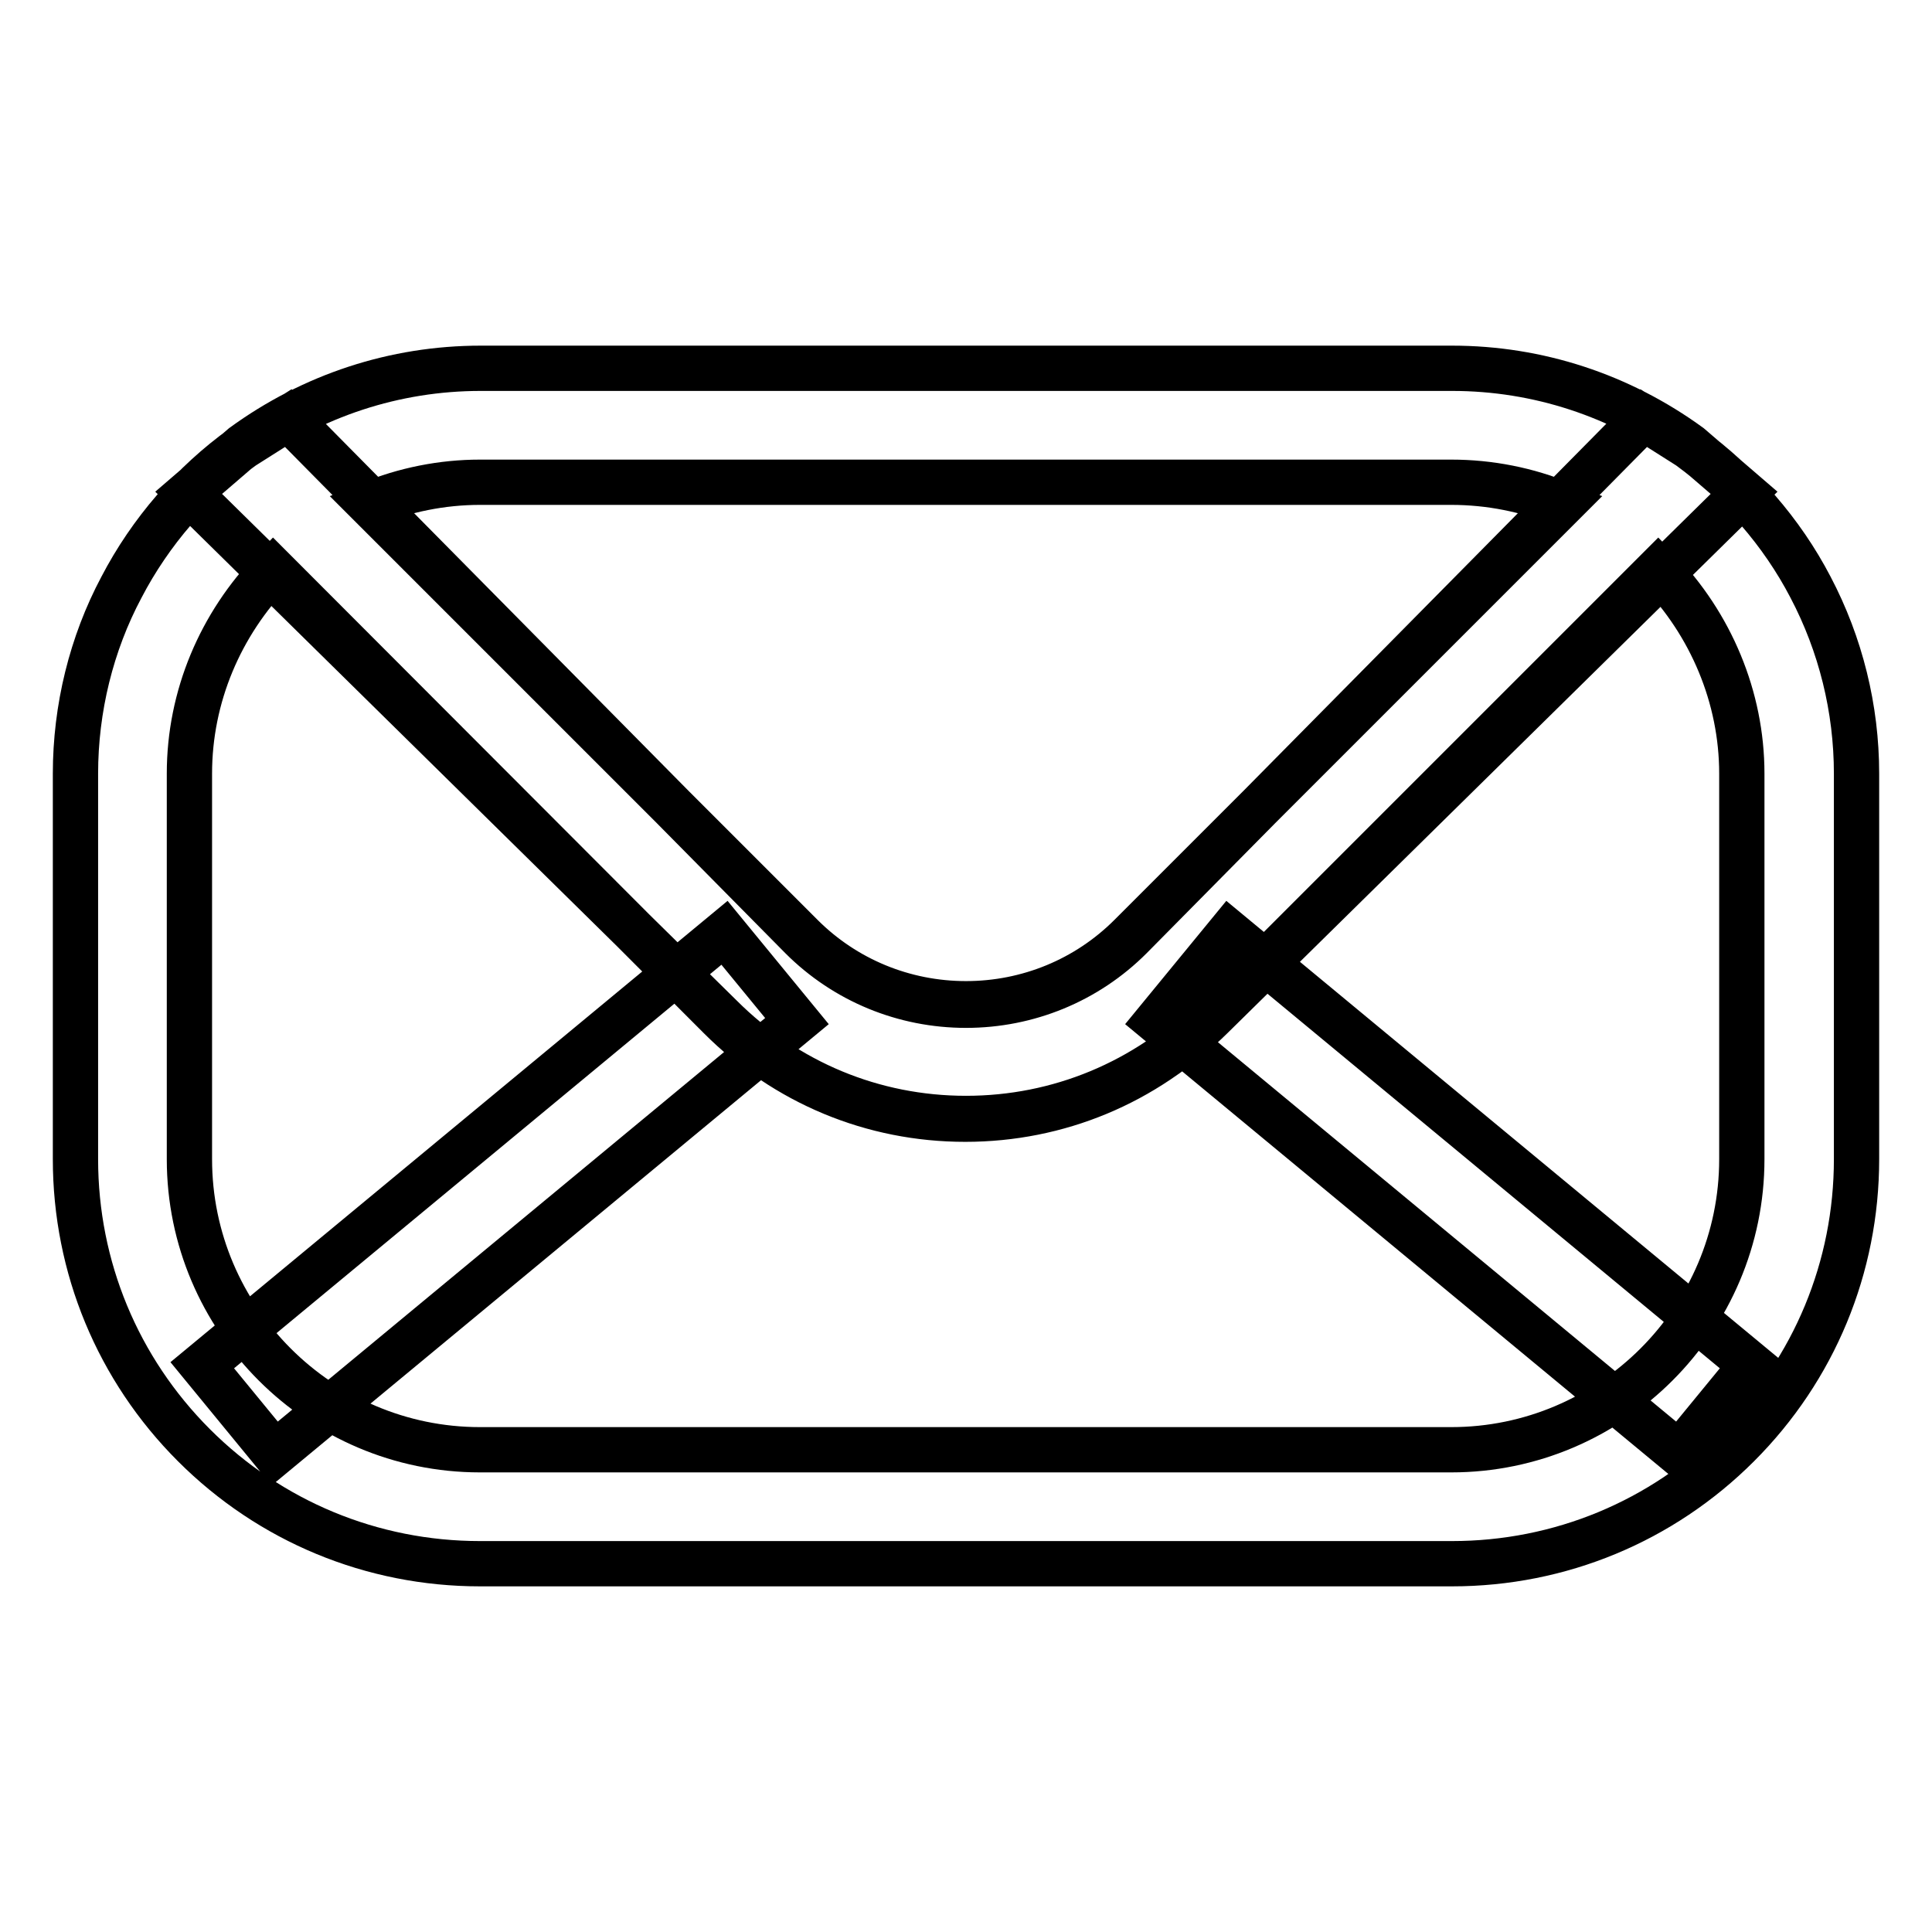
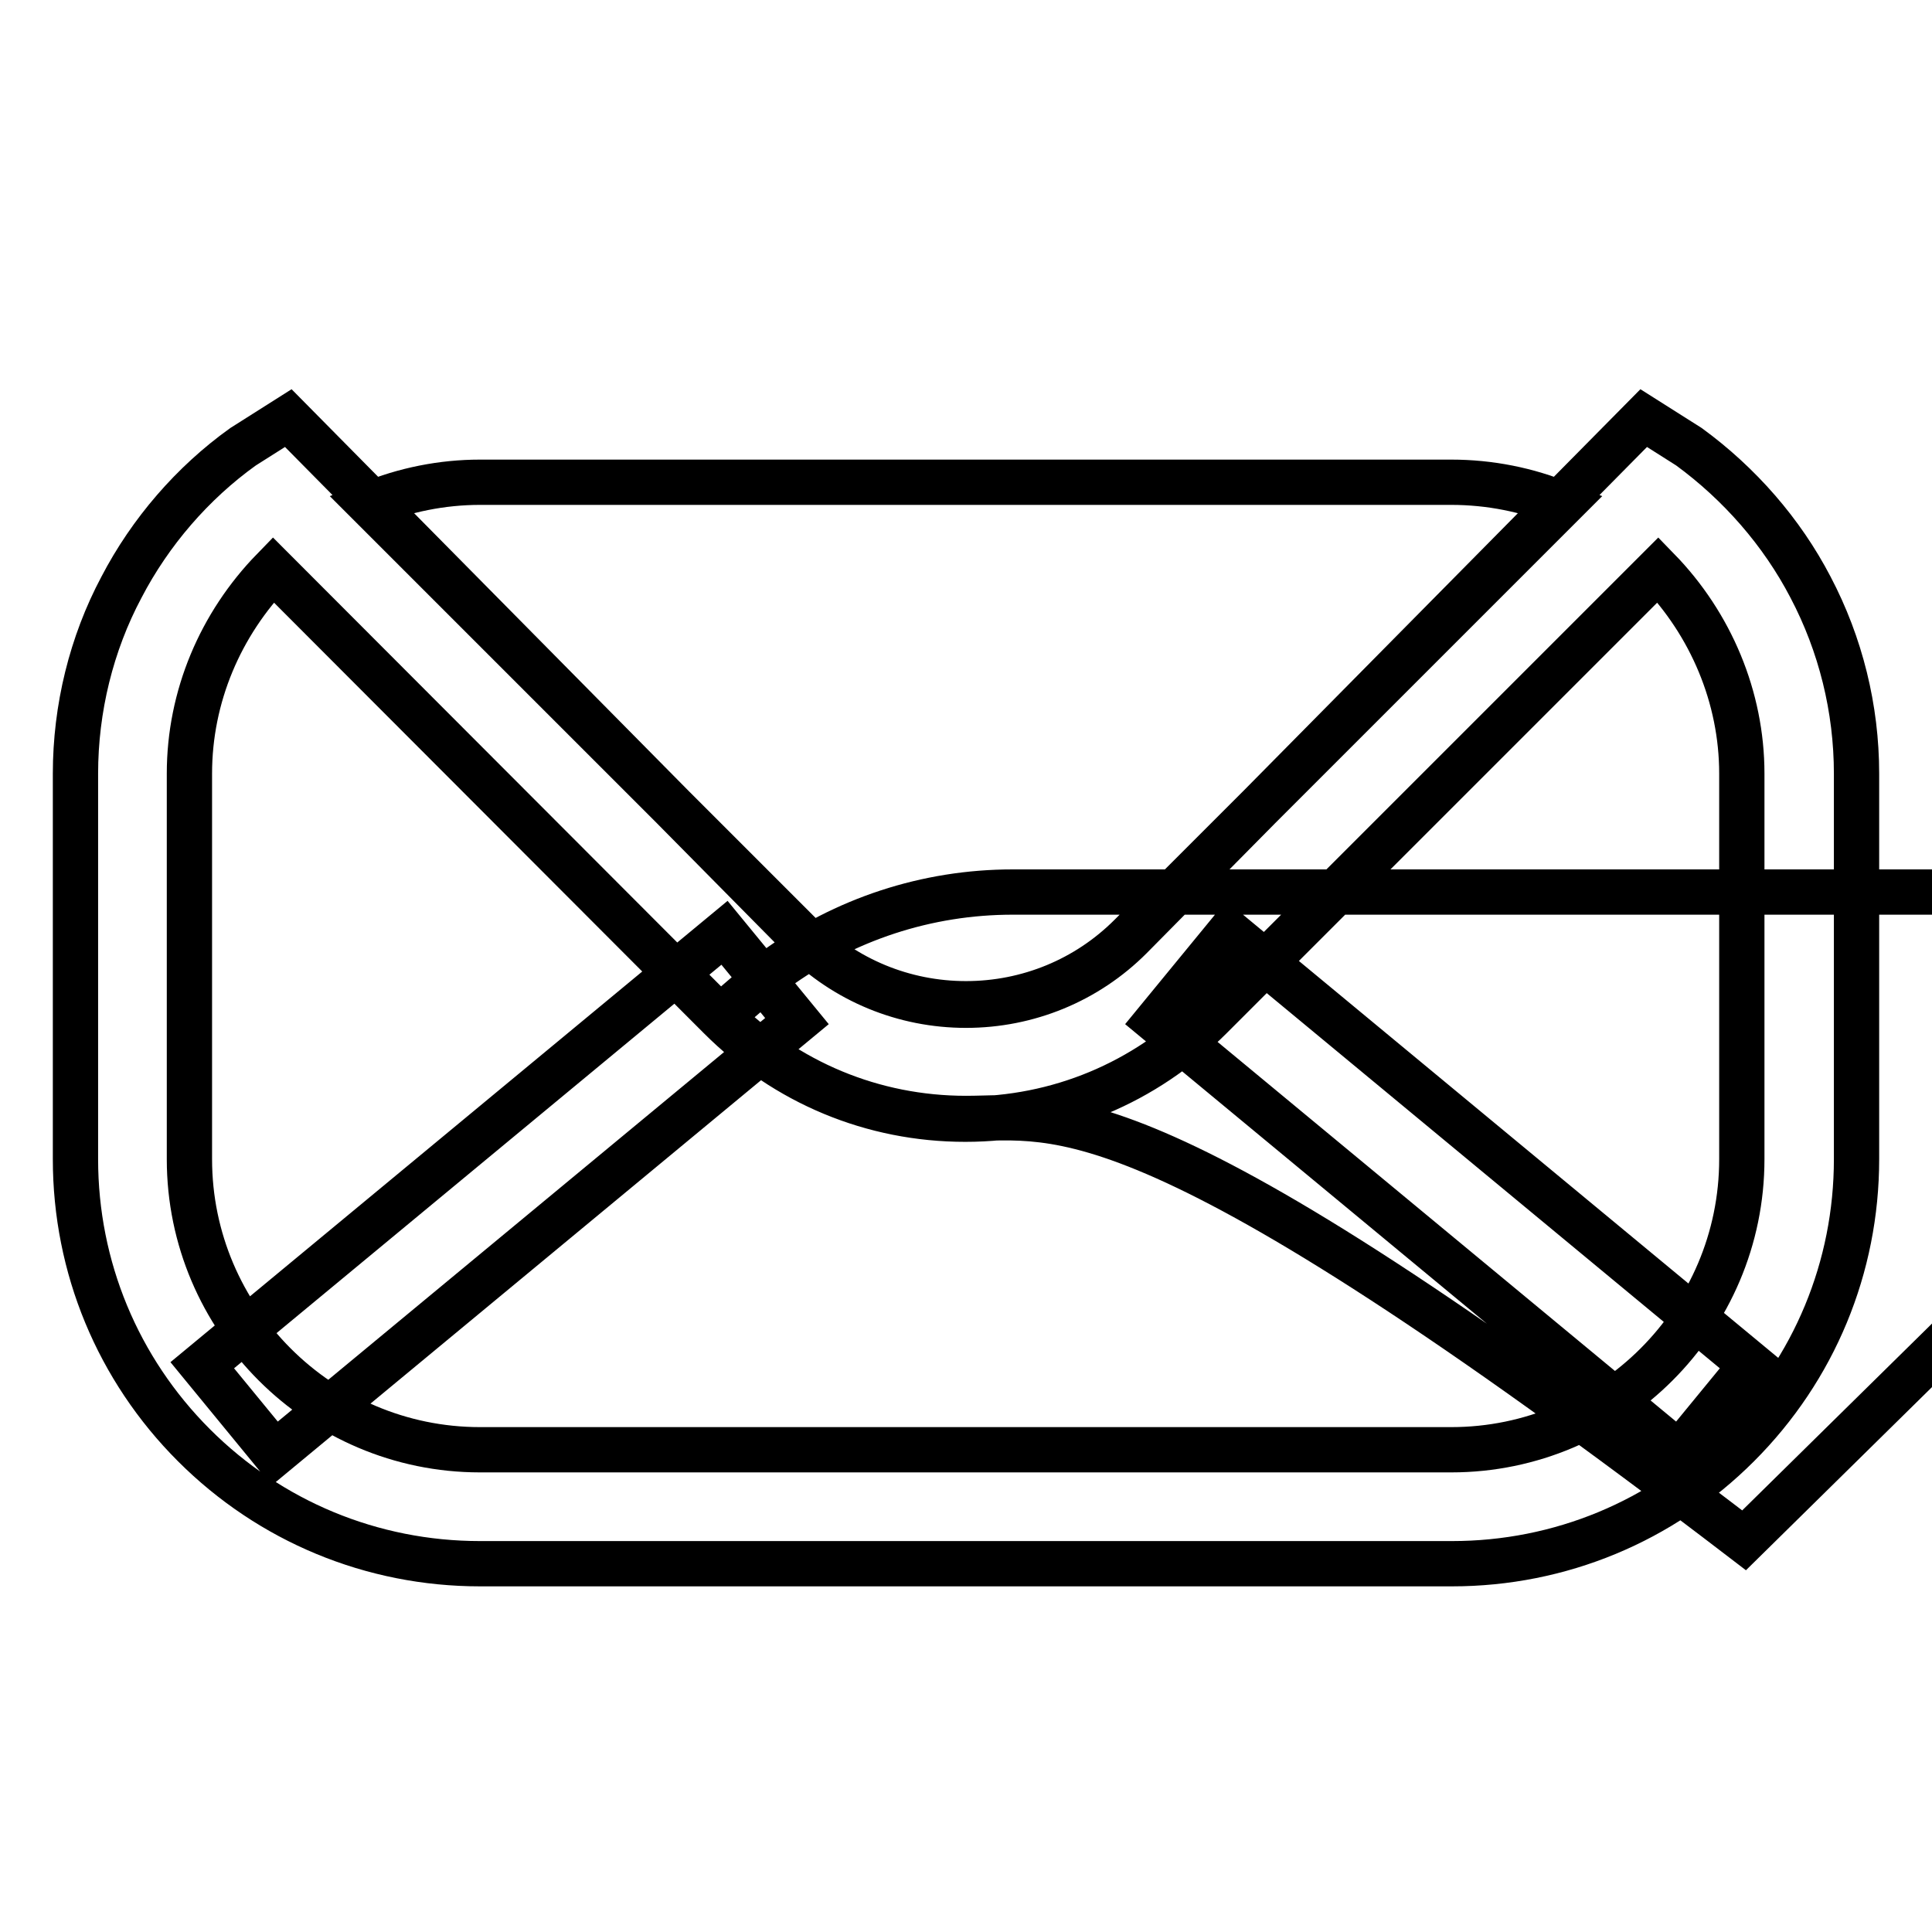
<svg xmlns="http://www.w3.org/2000/svg" version="1.1" x="0px" y="0px" viewBox="0 0 256 256" enable-background="new 0 0 256 256" xml:space="preserve">
  <g>
-     <path stroke-width="6" fill-opacity="0" stroke="#000000" d="M192.4,207.2H63.6c-14.3,0-27.8-5.6-37.9-15.7C15.6,181.4,10,167.9,10,153.6v-51.1c0-8.6,2.1-17.2,6.1-24.7 c3.8-7.3,9.4-13.8,16.1-18.6l6-3.8l68,68.8c5.8,5.8,13.6,9,21.8,9c8.2,0,16-3.2,21.8-9l68-68.8l6,3.8c6.7,4.9,12.3,11.3,16.1,18.6 c4,7.6,6.1,16.1,6.1,24.7v51.1c0,14.3-5.6,27.8-15.7,37.9C220.2,201.6,206.7,207.2,192.4,207.2z M36.2,75.5 c-7,7.2-11.1,16.8-11.1,27v51.1c0,21.2,17.3,38.5,38.5,38.5h128.7c21.2,0,38.5-17.3,38.5-38.5v-51.1c0-10.1-4.1-19.8-11.1-27 l-59.3,59.3c-8.7,8.7-20.2,13.5-32.5,13.5s-23.8-4.8-32.5-13.5L36.2,75.5z M128,148.2c-12.3,0-23.8-4.8-32.5-13.5L25,65.3l7.2-6.2 c9.2-6.7,20.1-10.3,31.5-10.3h128.7c11.4,0,22.3,3.6,31.5,10.3l7.2,6.2l-70.5,69.4C151.8,143.4,140.3,148.2,128,148.2z M49,66.8 l57.2,57.2c5.8,5.8,13.6,9,21.8,9c8.2,0,16-3.2,21.8-9L207,66.8c-4.6-1.9-9.6-2.9-14.7-2.9H63.6C58.6,63.9,53.6,64.9,49,66.8z  M96,123.6l9.6,11.7l-69.2,57.3l-9.6-11.7L96,123.6z M162.9,123.6l69.2,57.3l-9.6,11.7l-69.2-57.3L162.9,123.6L162.9,123.6z" />
+     <path stroke-width="6" fill-opacity="0" stroke="#000000" d="M192.4,207.2H63.6c-14.3,0-27.8-5.6-37.9-15.7C15.6,181.4,10,167.9,10,153.6v-51.1c0-8.6,2.1-17.2,6.1-24.7 c3.8-7.3,9.4-13.8,16.1-18.6l6-3.8l68,68.8c5.8,5.8,13.6,9,21.8,9c8.2,0,16-3.2,21.8-9l68-68.8l6,3.8c6.7,4.9,12.3,11.3,16.1,18.6 c4,7.6,6.1,16.1,6.1,24.7v51.1c0,14.3-5.6,27.8-15.7,37.9C220.2,201.6,206.7,207.2,192.4,207.2z M36.2,75.5 c-7,7.2-11.1,16.8-11.1,27v51.1c0,21.2,17.3,38.5,38.5,38.5h128.7c21.2,0,38.5-17.3,38.5-38.5v-51.1c0-10.1-4.1-19.8-11.1-27 l-59.3,59.3c-8.7,8.7-20.2,13.5-32.5,13.5s-23.8-4.8-32.5-13.5L36.2,75.5z M128,148.2c-12.3,0-23.8-4.8-32.5-13.5l7.2-6.2 c9.2-6.7,20.1-10.3,31.5-10.3h128.7c11.4,0,22.3,3.6,31.5,10.3l7.2,6.2l-70.5,69.4C151.8,143.4,140.3,148.2,128,148.2z M49,66.8 l57.2,57.2c5.8,5.8,13.6,9,21.8,9c8.2,0,16-3.2,21.8-9L207,66.8c-4.6-1.9-9.6-2.9-14.7-2.9H63.6C58.6,63.9,53.6,64.9,49,66.8z  M96,123.6l9.6,11.7l-69.2,57.3l-9.6-11.7L96,123.6z M162.9,123.6l69.2,57.3l-9.6,11.7l-69.2-57.3L162.9,123.6L162.9,123.6z" />
  </g>
</svg>